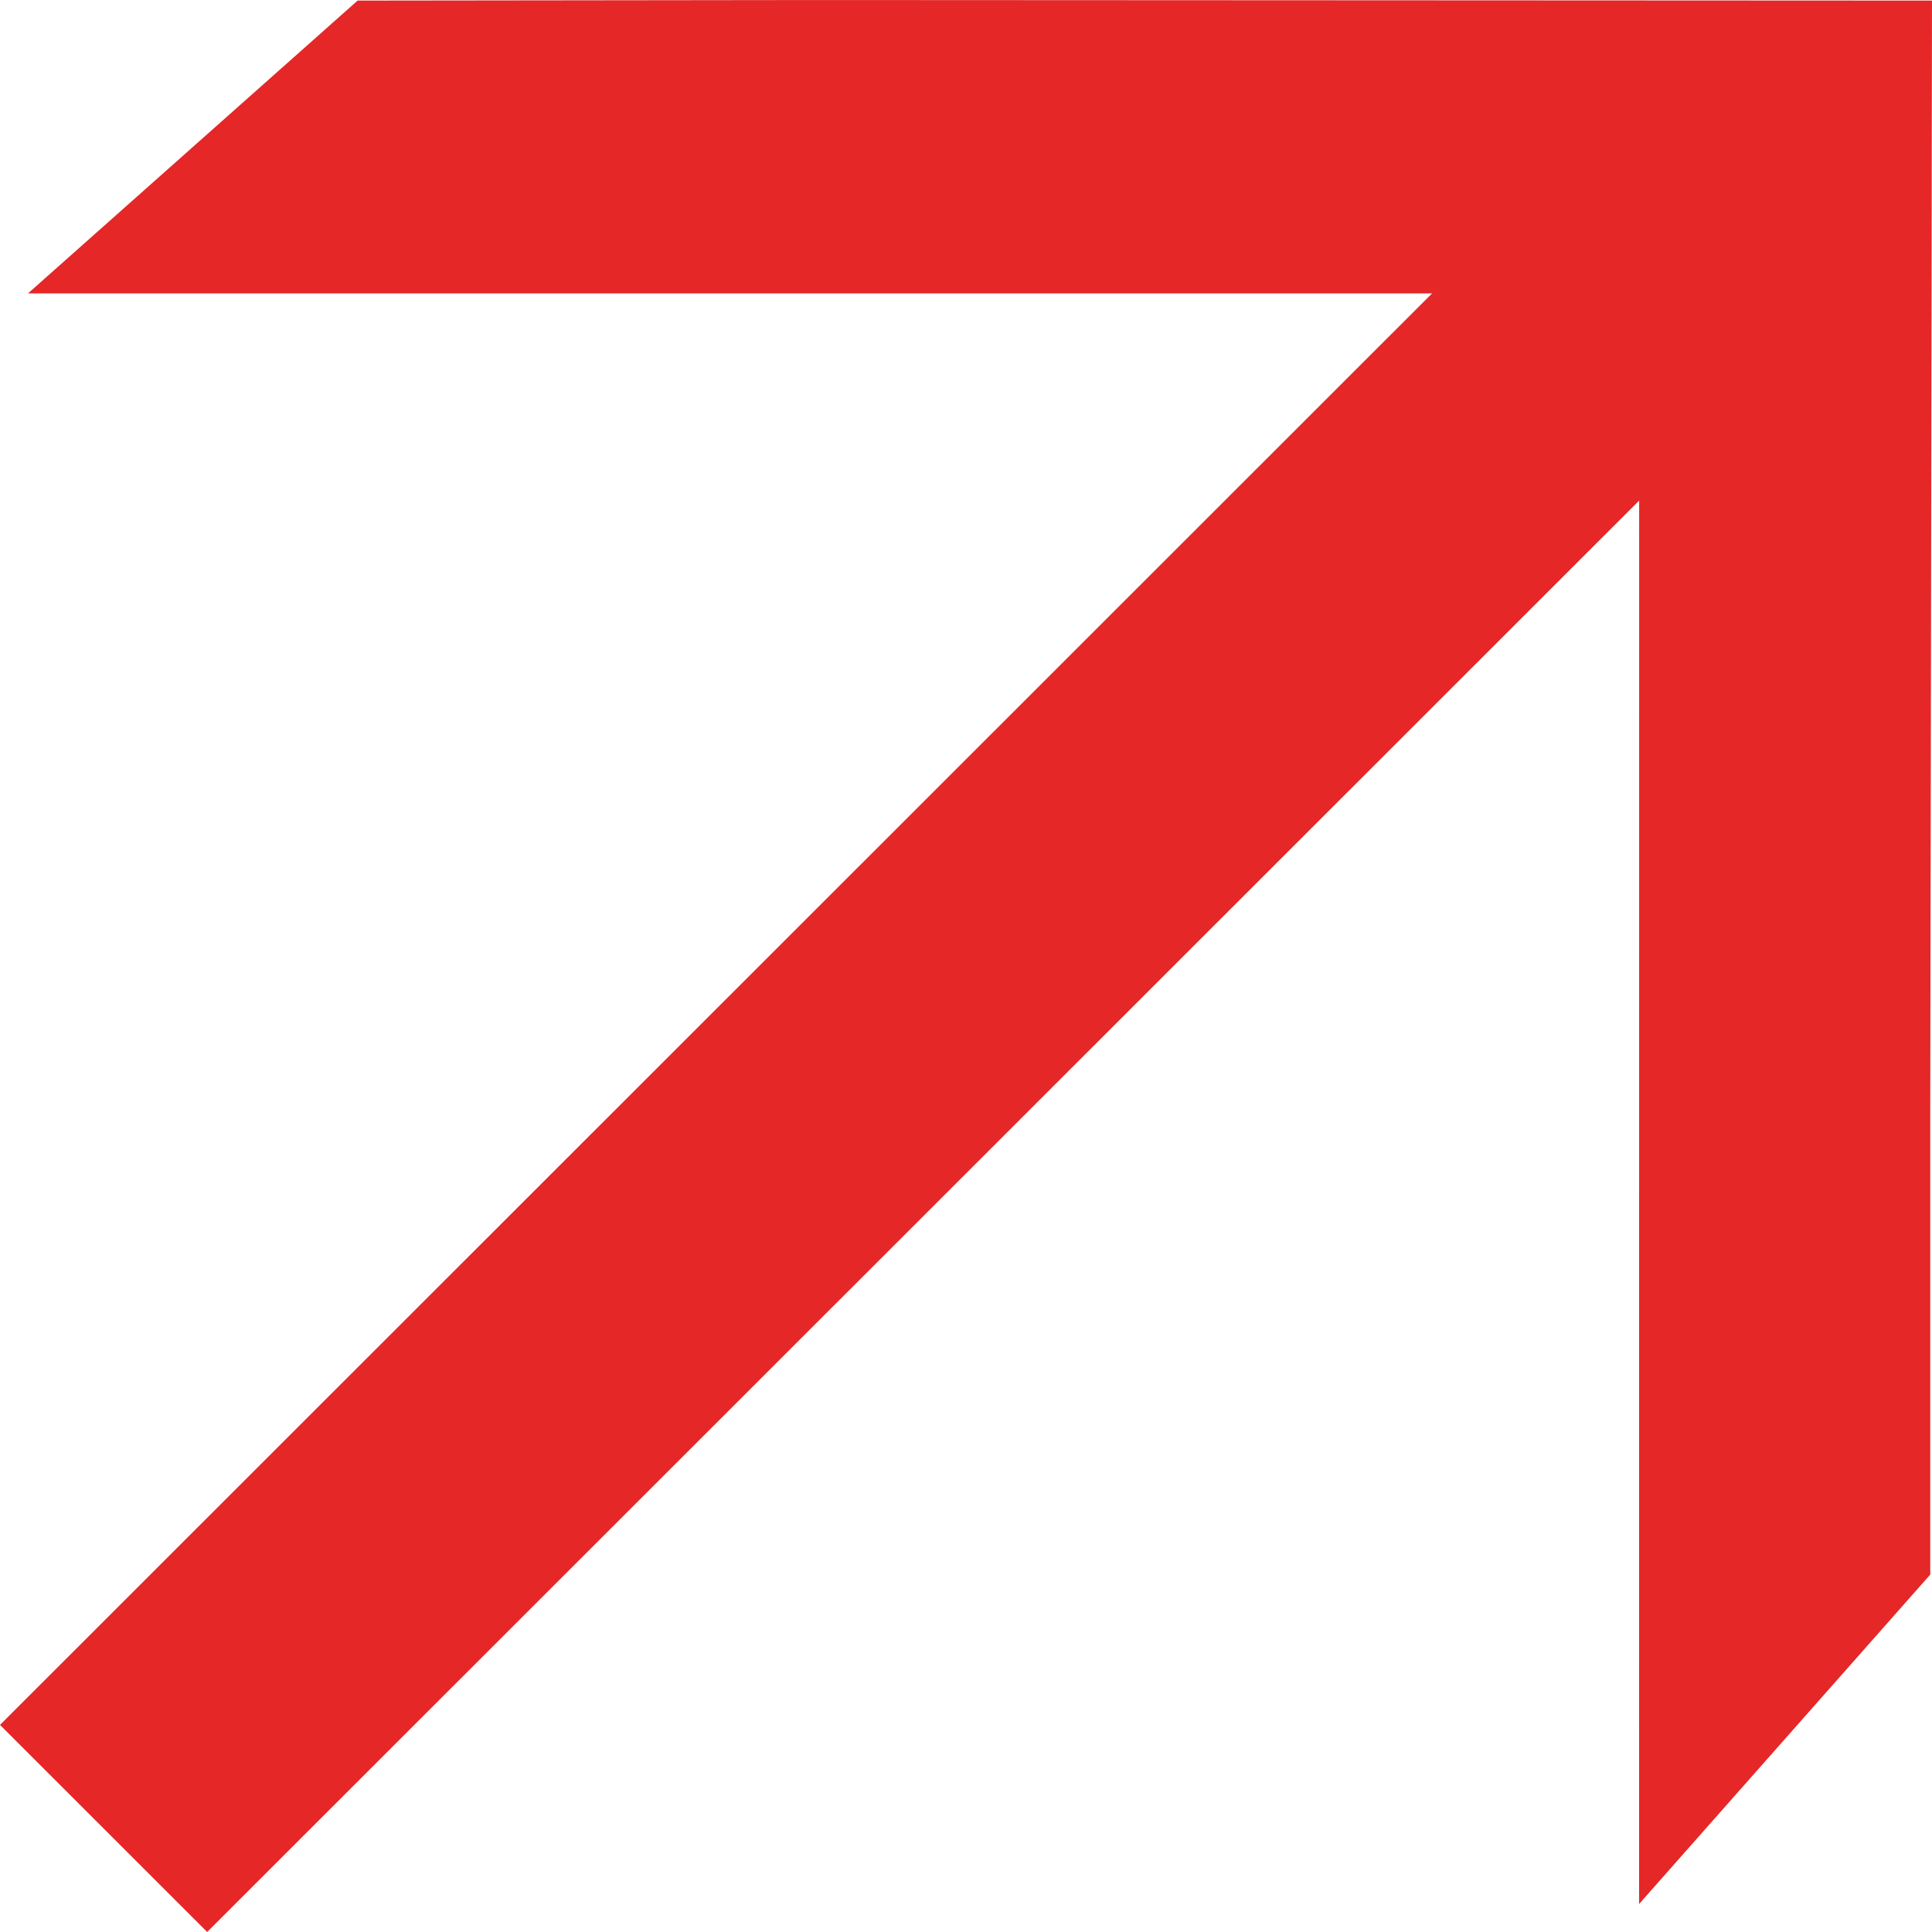
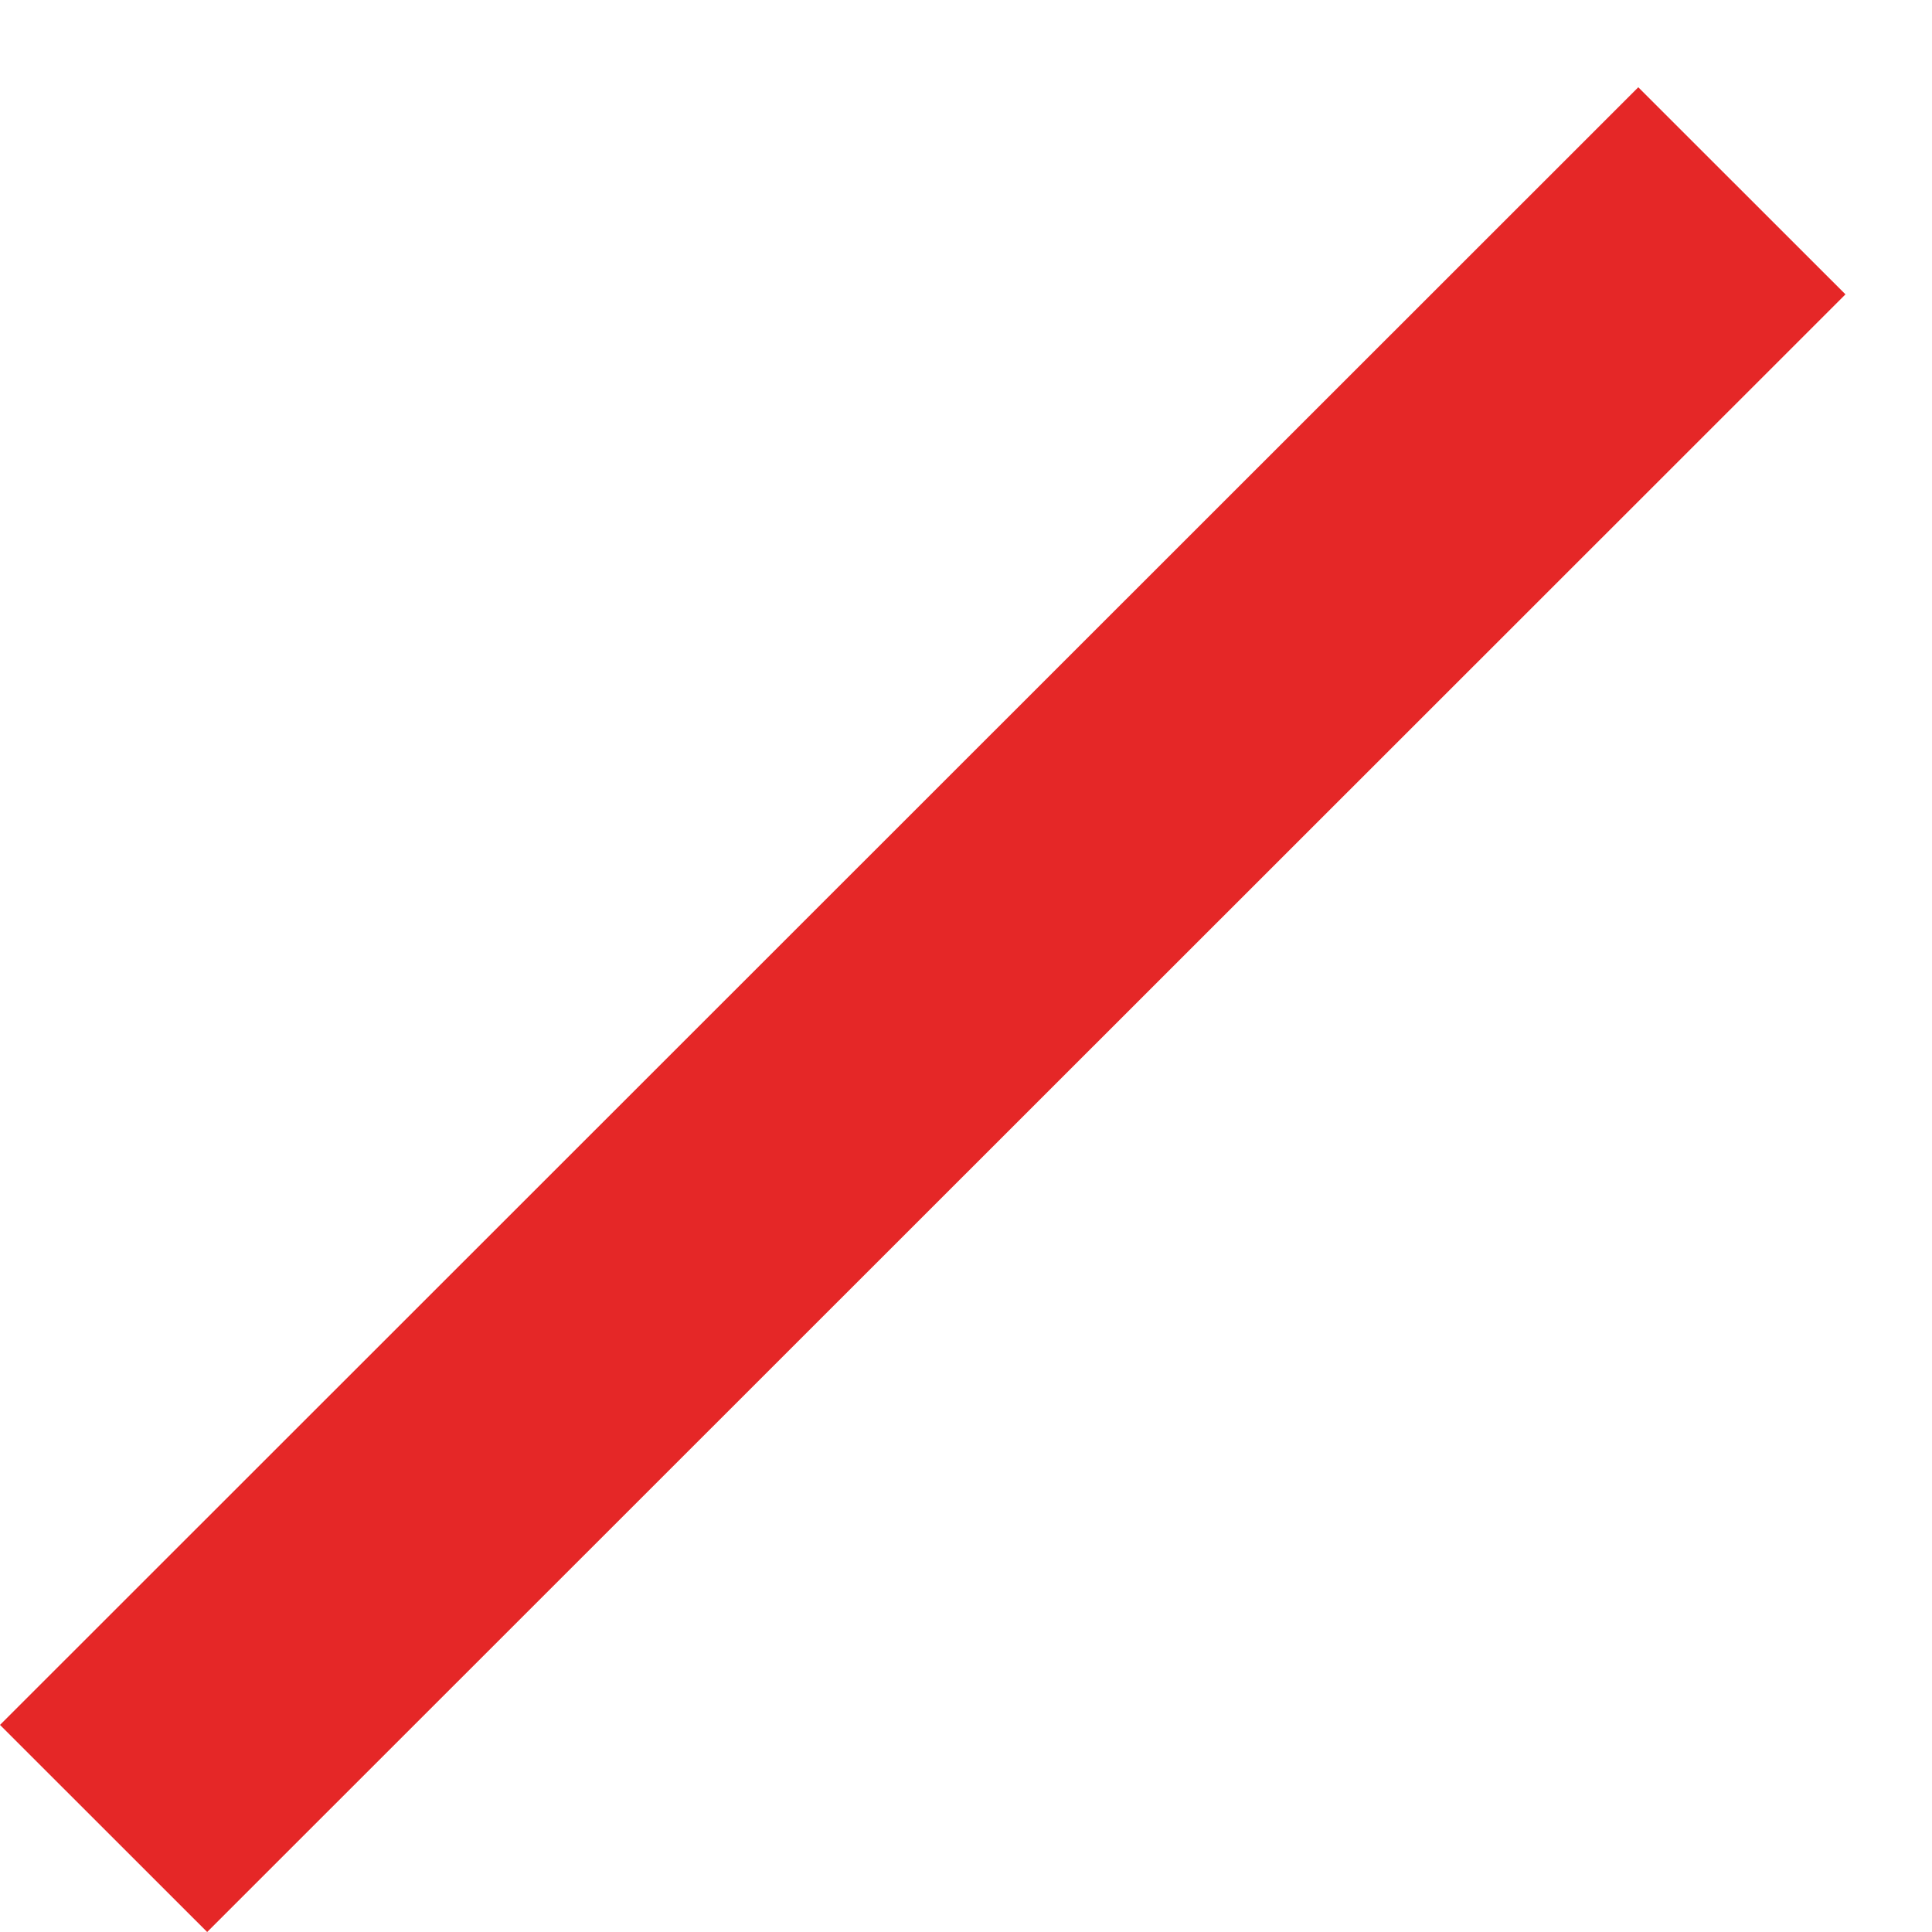
<svg xmlns="http://www.w3.org/2000/svg" width="70" height="70" viewBox="0 0 70 70" fill="none">
-   <path d="M29.651 0.001L12.957 0.021L1.014 10.631L59.39 10.631L59.387 68.986L69.937 57.05L69.937 40.275L70 0.021L29.651 0.001Z" fill="#E52727" />
  <path d="M66.865 10.665L7.506 70L-0 62.497L59.358 3.162L66.865 10.665Z" fill="#E52727" />
</svg>